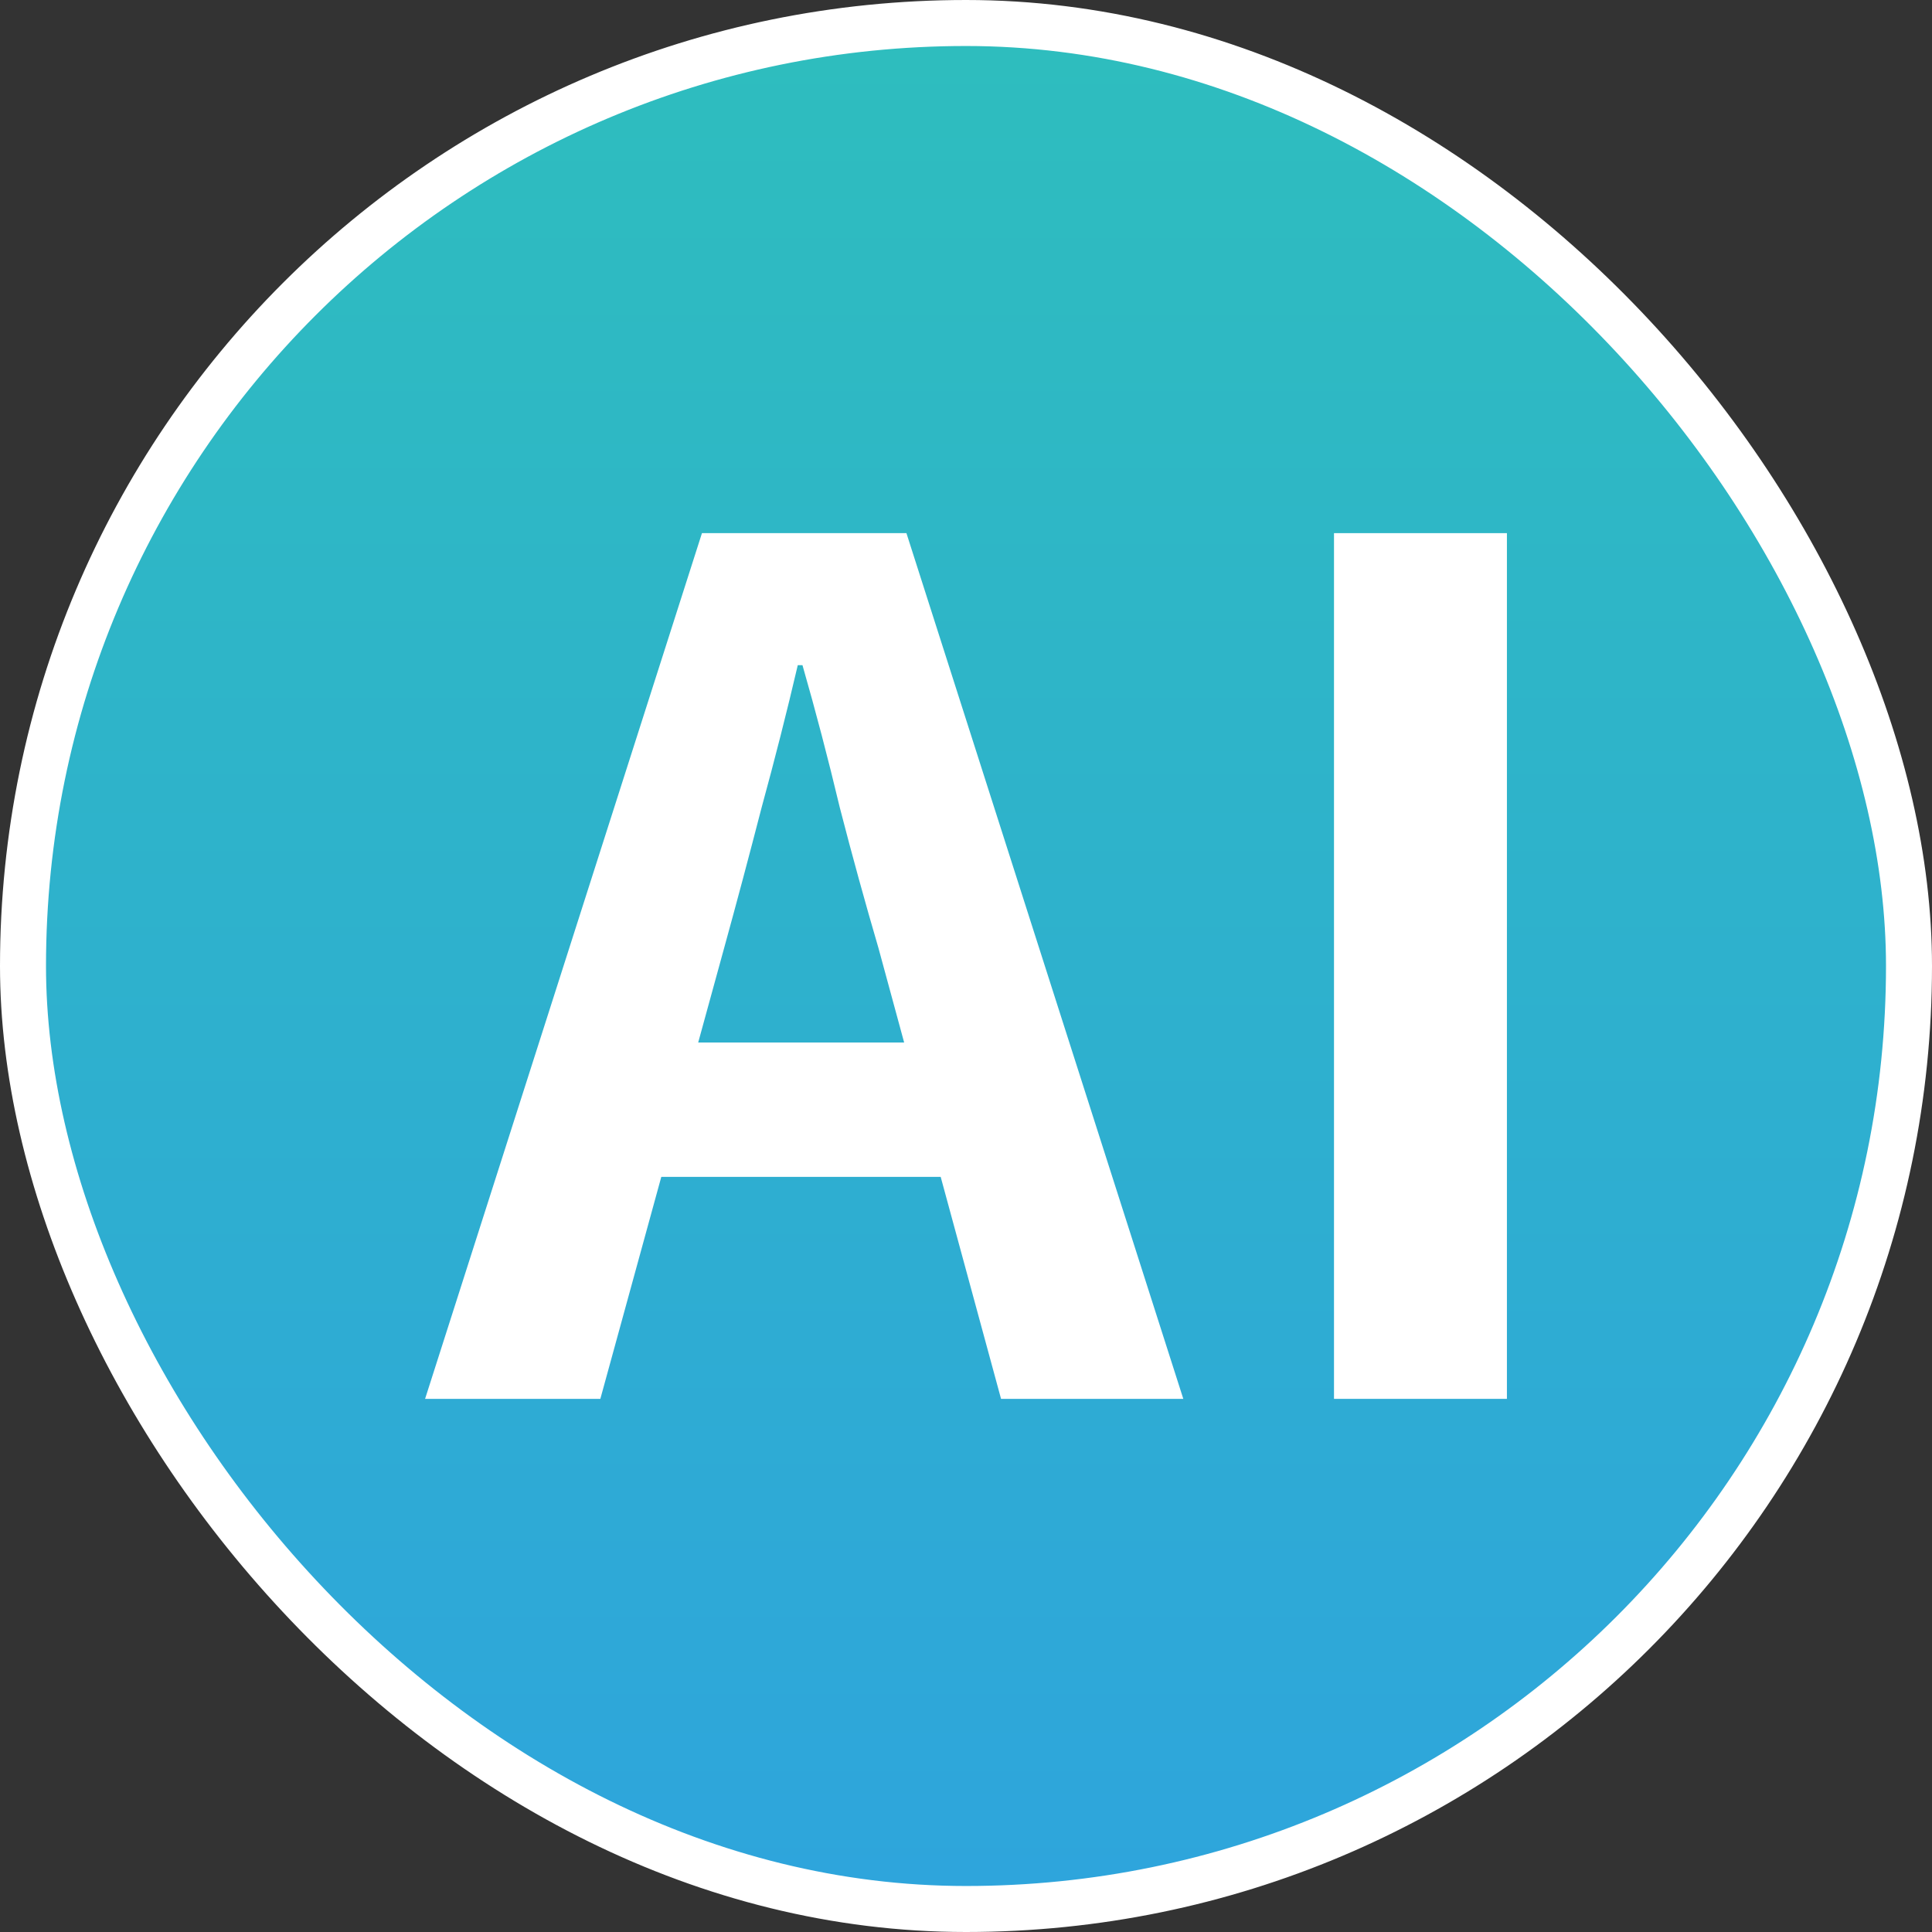
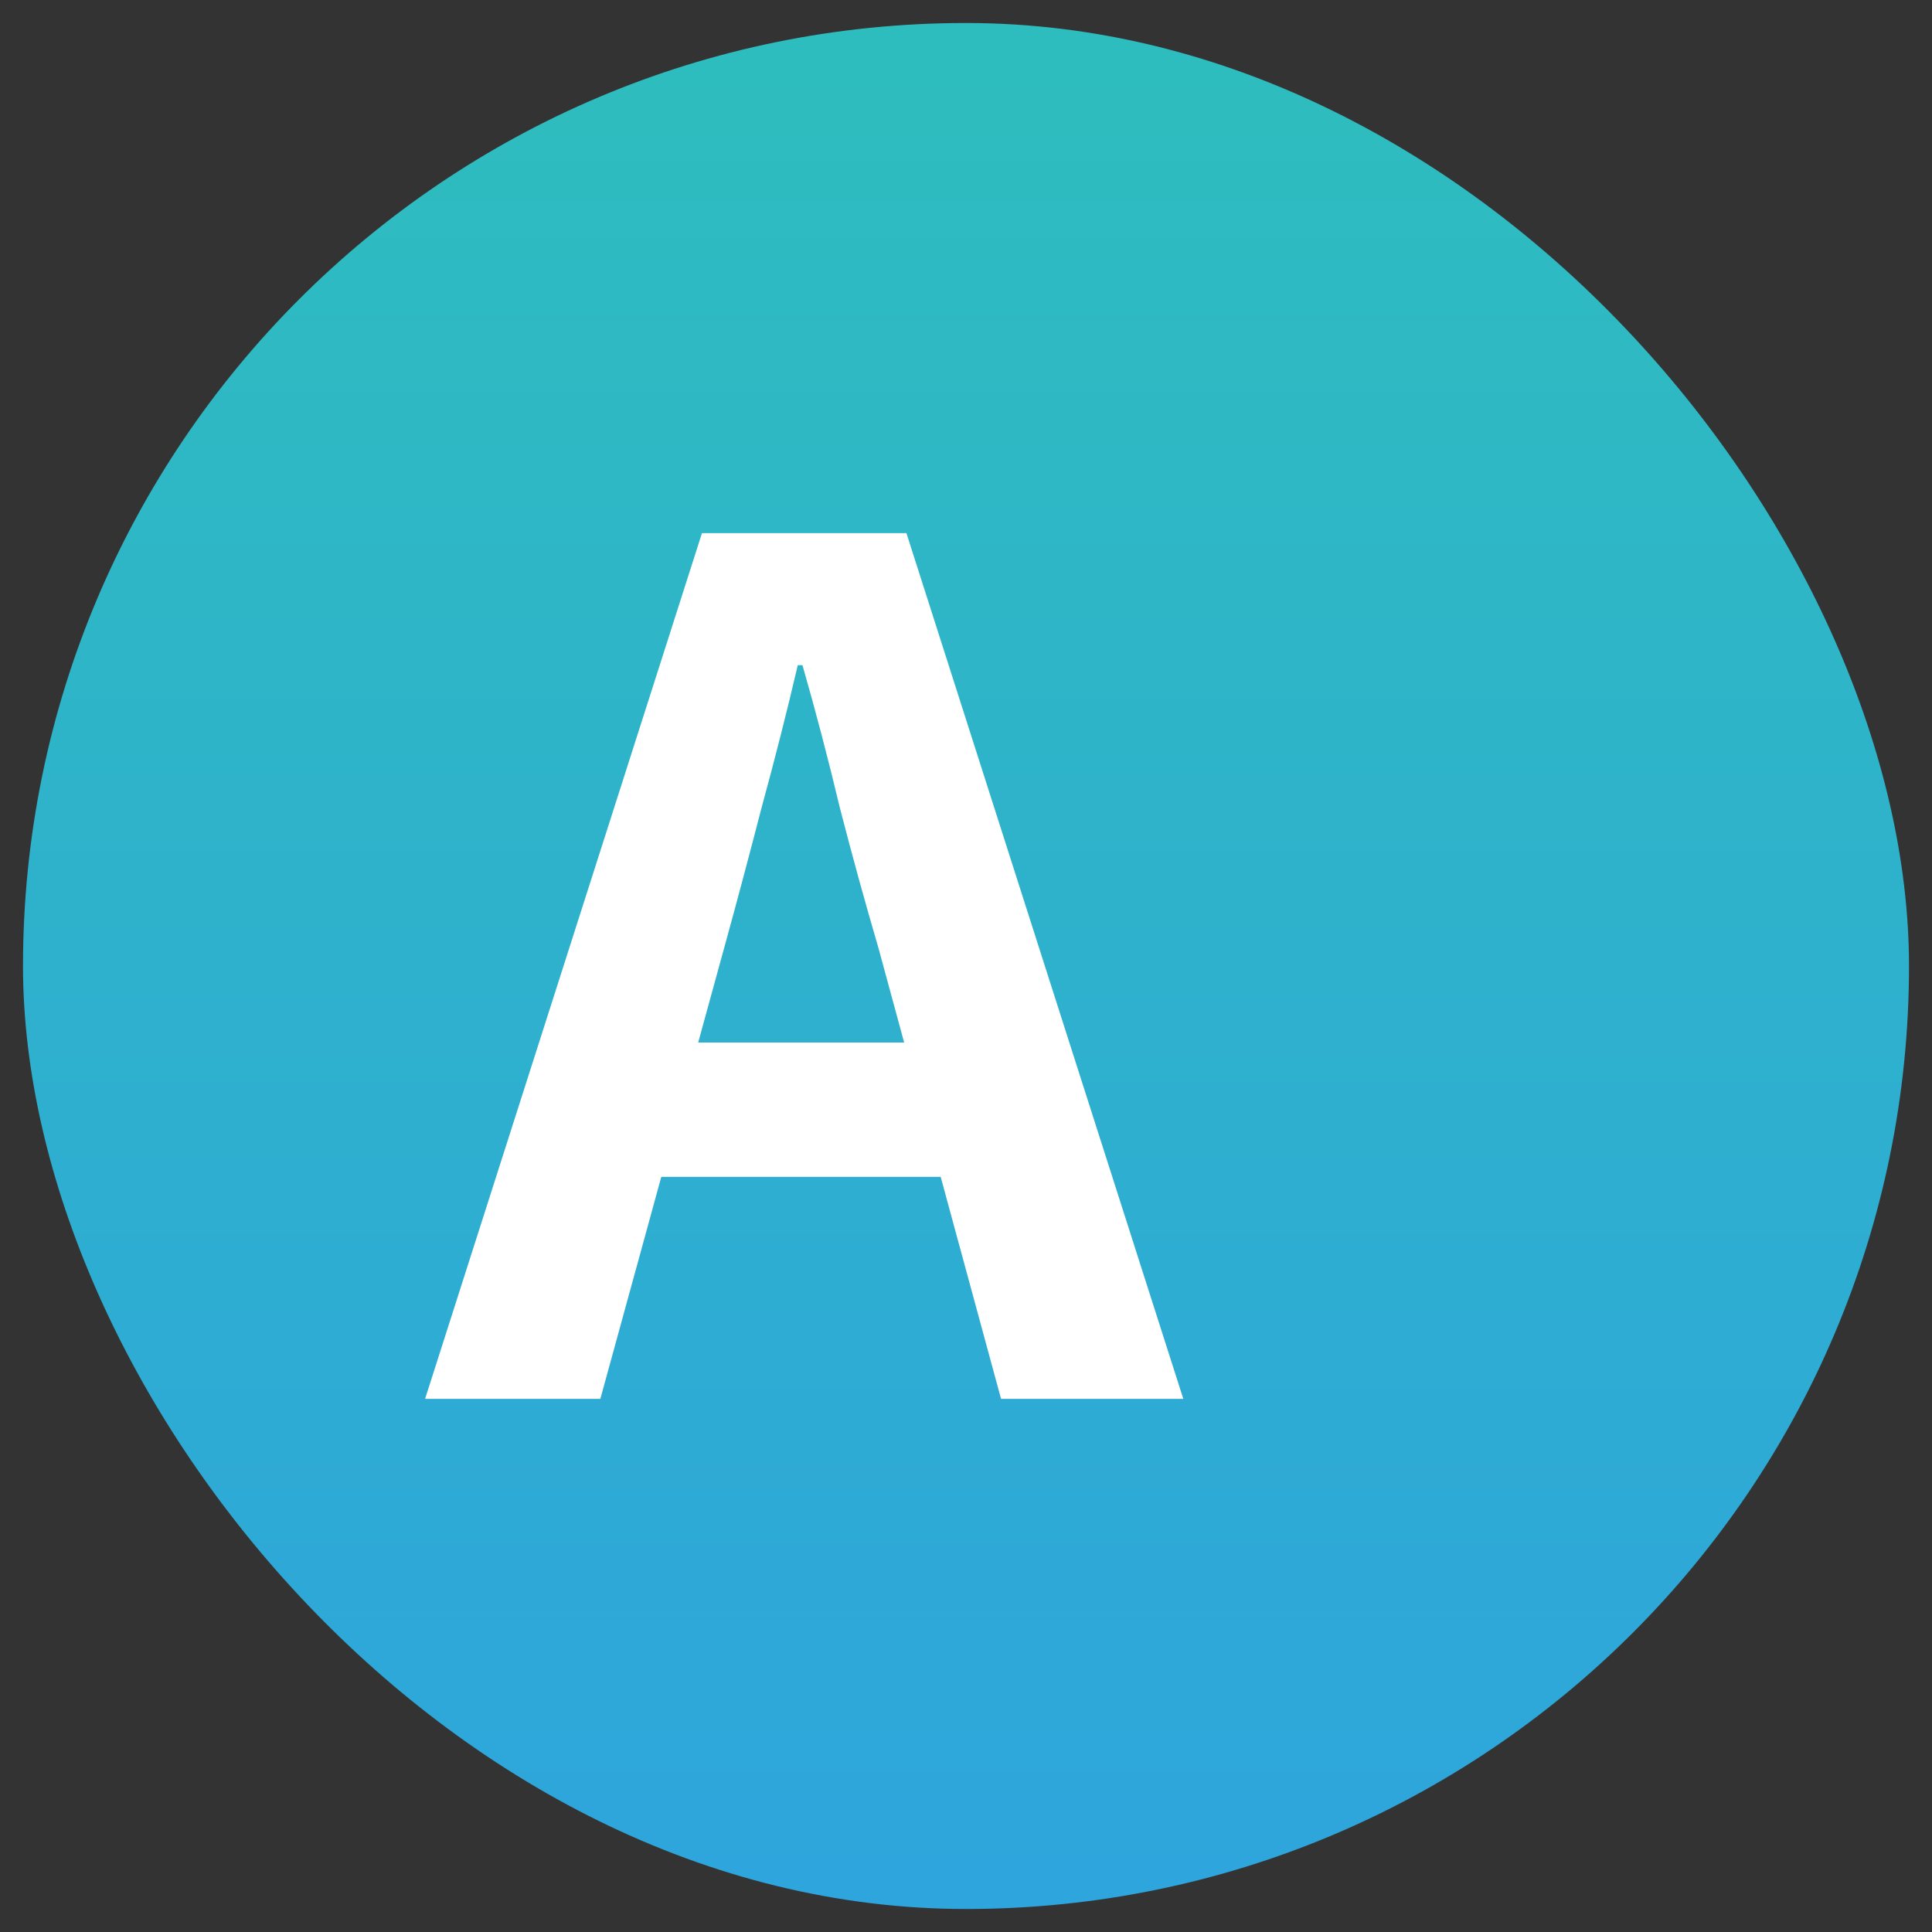
<svg xmlns="http://www.w3.org/2000/svg" width="42" height="42" viewBox="0 0 42 42" fill="none">
  <rect x="0" y="0" width="42" height="42" fill="#333333" stroke="none" />
  <rect x="0.5" y="0.5" width="41" height="41" rx="20.5" fill="url(#paint0_linear_301_694)" />
-   <rect x="0.5" y="0.5" width="41" height="41" rx="20.5" stroke="white" />
-   <path d="M29 30.41V11.59H32.759V30.41H29Z" fill="white" />
  <path d="M9.241 30.41L15.26 11.59H19.705L25.724 30.41H21.762L19.096 20.606C18.808 19.624 18.528 18.608 18.257 17.558C18.003 16.492 17.732 15.459 17.445 14.46H17.343C17.106 15.476 16.843 16.509 16.556 17.558C16.285 18.608 16.014 19.624 15.743 20.606L13.051 30.41H9.241ZM12.975 25.584V22.663H21.915V25.584H12.975Z" fill="white" />
  <defs>
    <linearGradient id="paint0_linear_301_694" x1="21" y1="1" x2="21" y2="41" gradientUnits="userSpaceOnUse">
      <stop stop-color="#2EBDBE" />
      <stop offset="1" stop-color="#2EA5DC" />
    </linearGradient>
  </defs>
</svg>